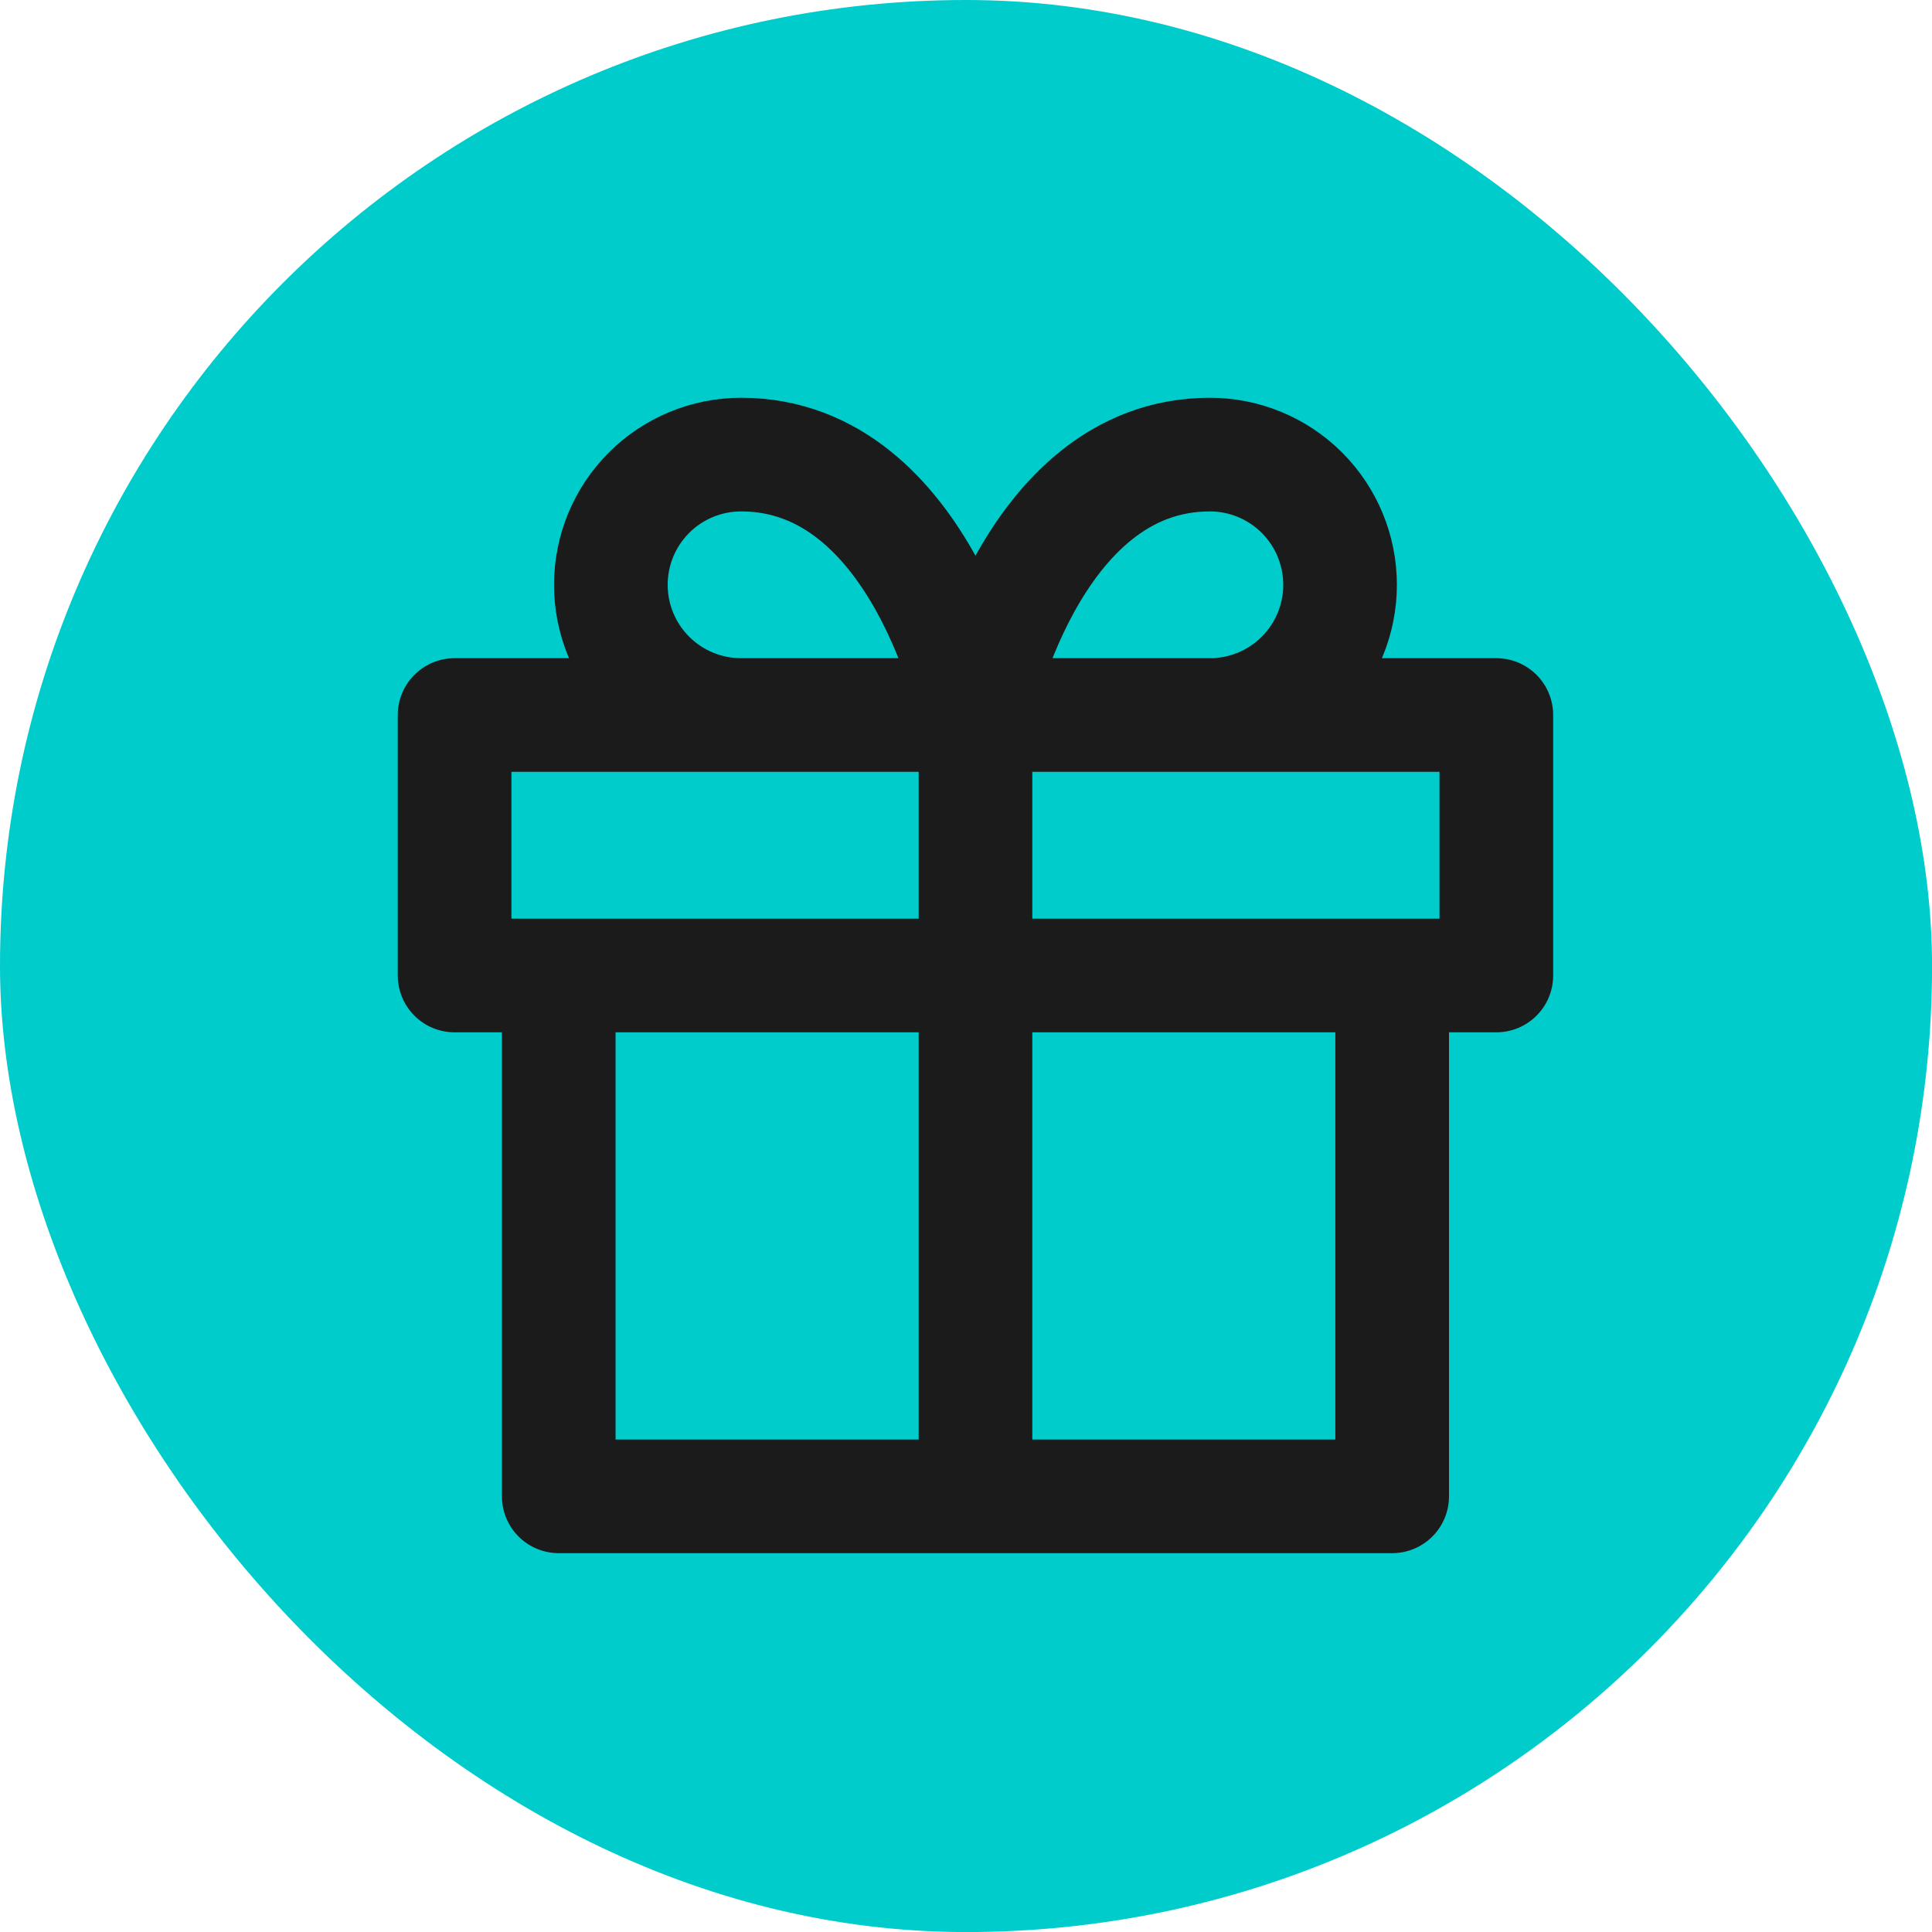
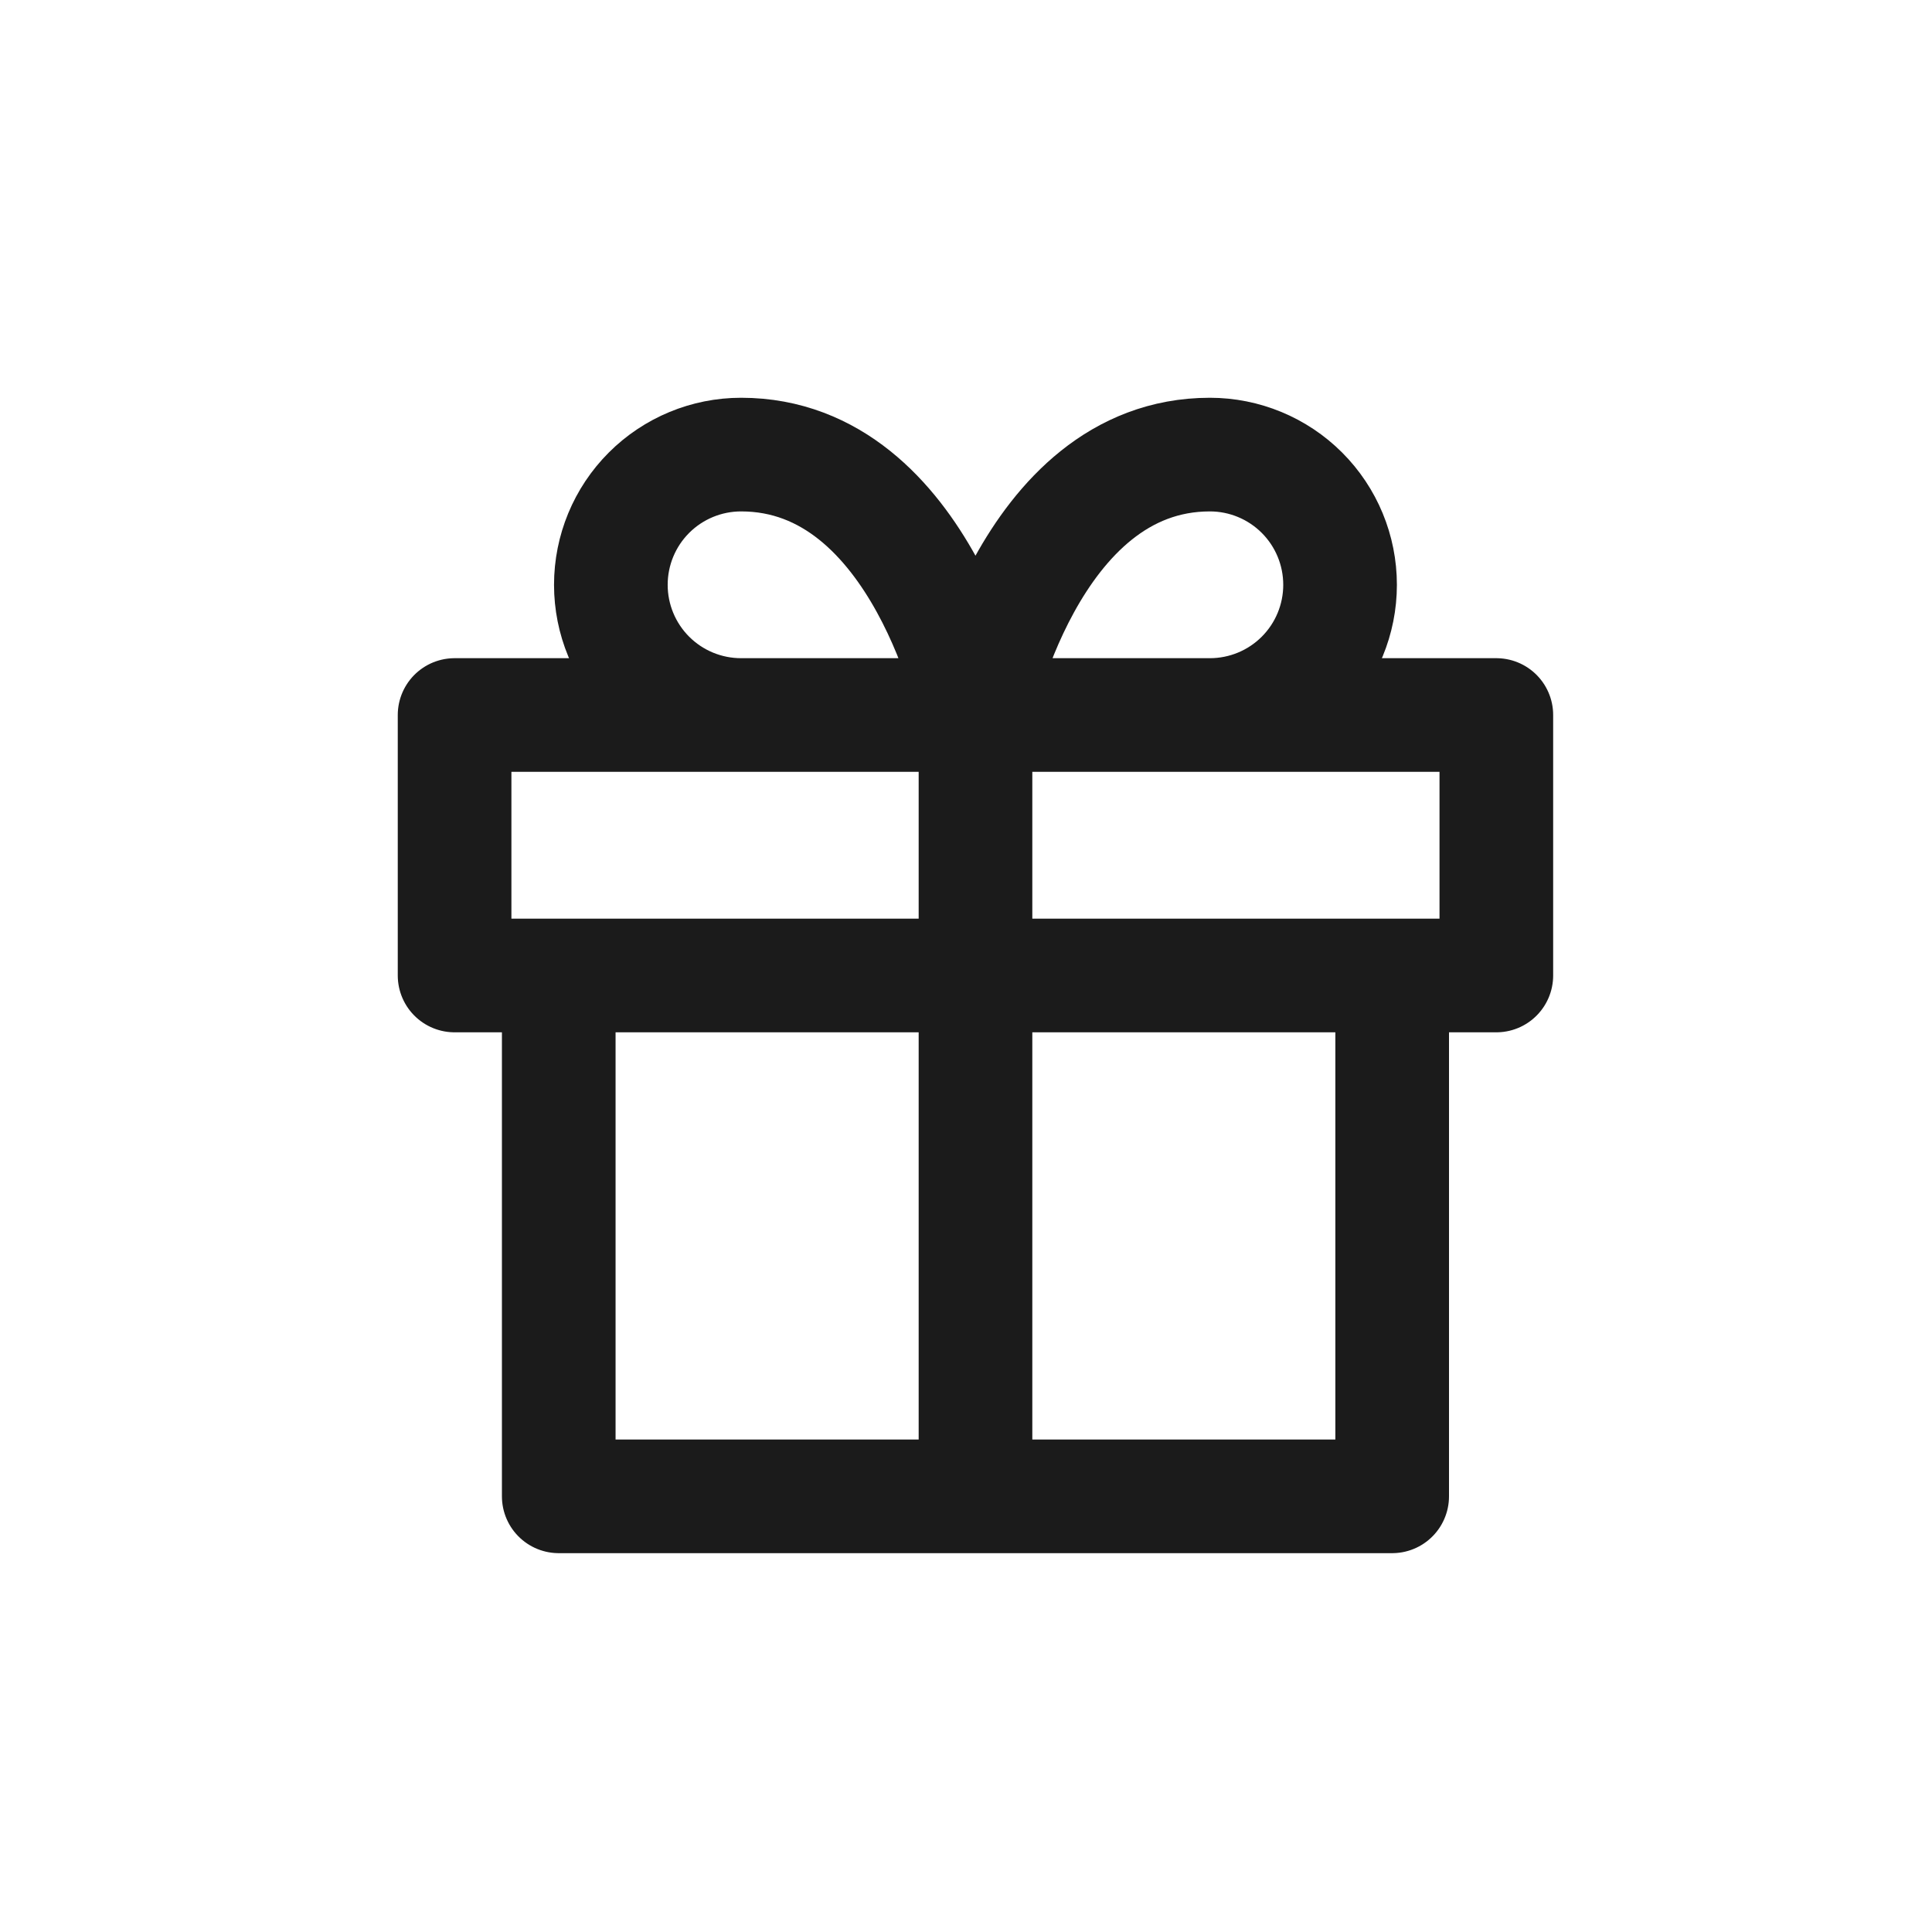
<svg xmlns="http://www.w3.org/2000/svg" width="34" height="34" viewBox="0 0 34 34" fill="none">
-   <rect width="34.001" height="34.001" rx="17.001" fill="#00CCCC" />
  <path d="M24.5 17.167V26.333H9.833V17.167M17.167 26.333V12.583M17.167 12.583H13.042C12.434 12.583 11.851 12.342 11.421 11.912C10.991 11.482 10.75 10.899 10.75 10.292C10.75 9.684 10.991 9.101 11.421 8.671C11.851 8.241 12.434 8 13.042 8C16.25 8 17.167 12.583 17.167 12.583ZM17.167 12.583H21.292C21.899 12.583 22.482 12.342 22.912 11.912C23.342 11.482 23.583 10.899 23.583 10.292C23.583 9.684 23.342 9.101 22.912 8.671C22.482 8.241 21.899 8 21.292 8C18.083 8 17.167 12.583 17.167 12.583ZM8 12.583H26.333V17.167H8V12.583Z" stroke="#1B1B1B" stroke-width="2" stroke-linecap="round" stroke-linejoin="round" />
</svg>